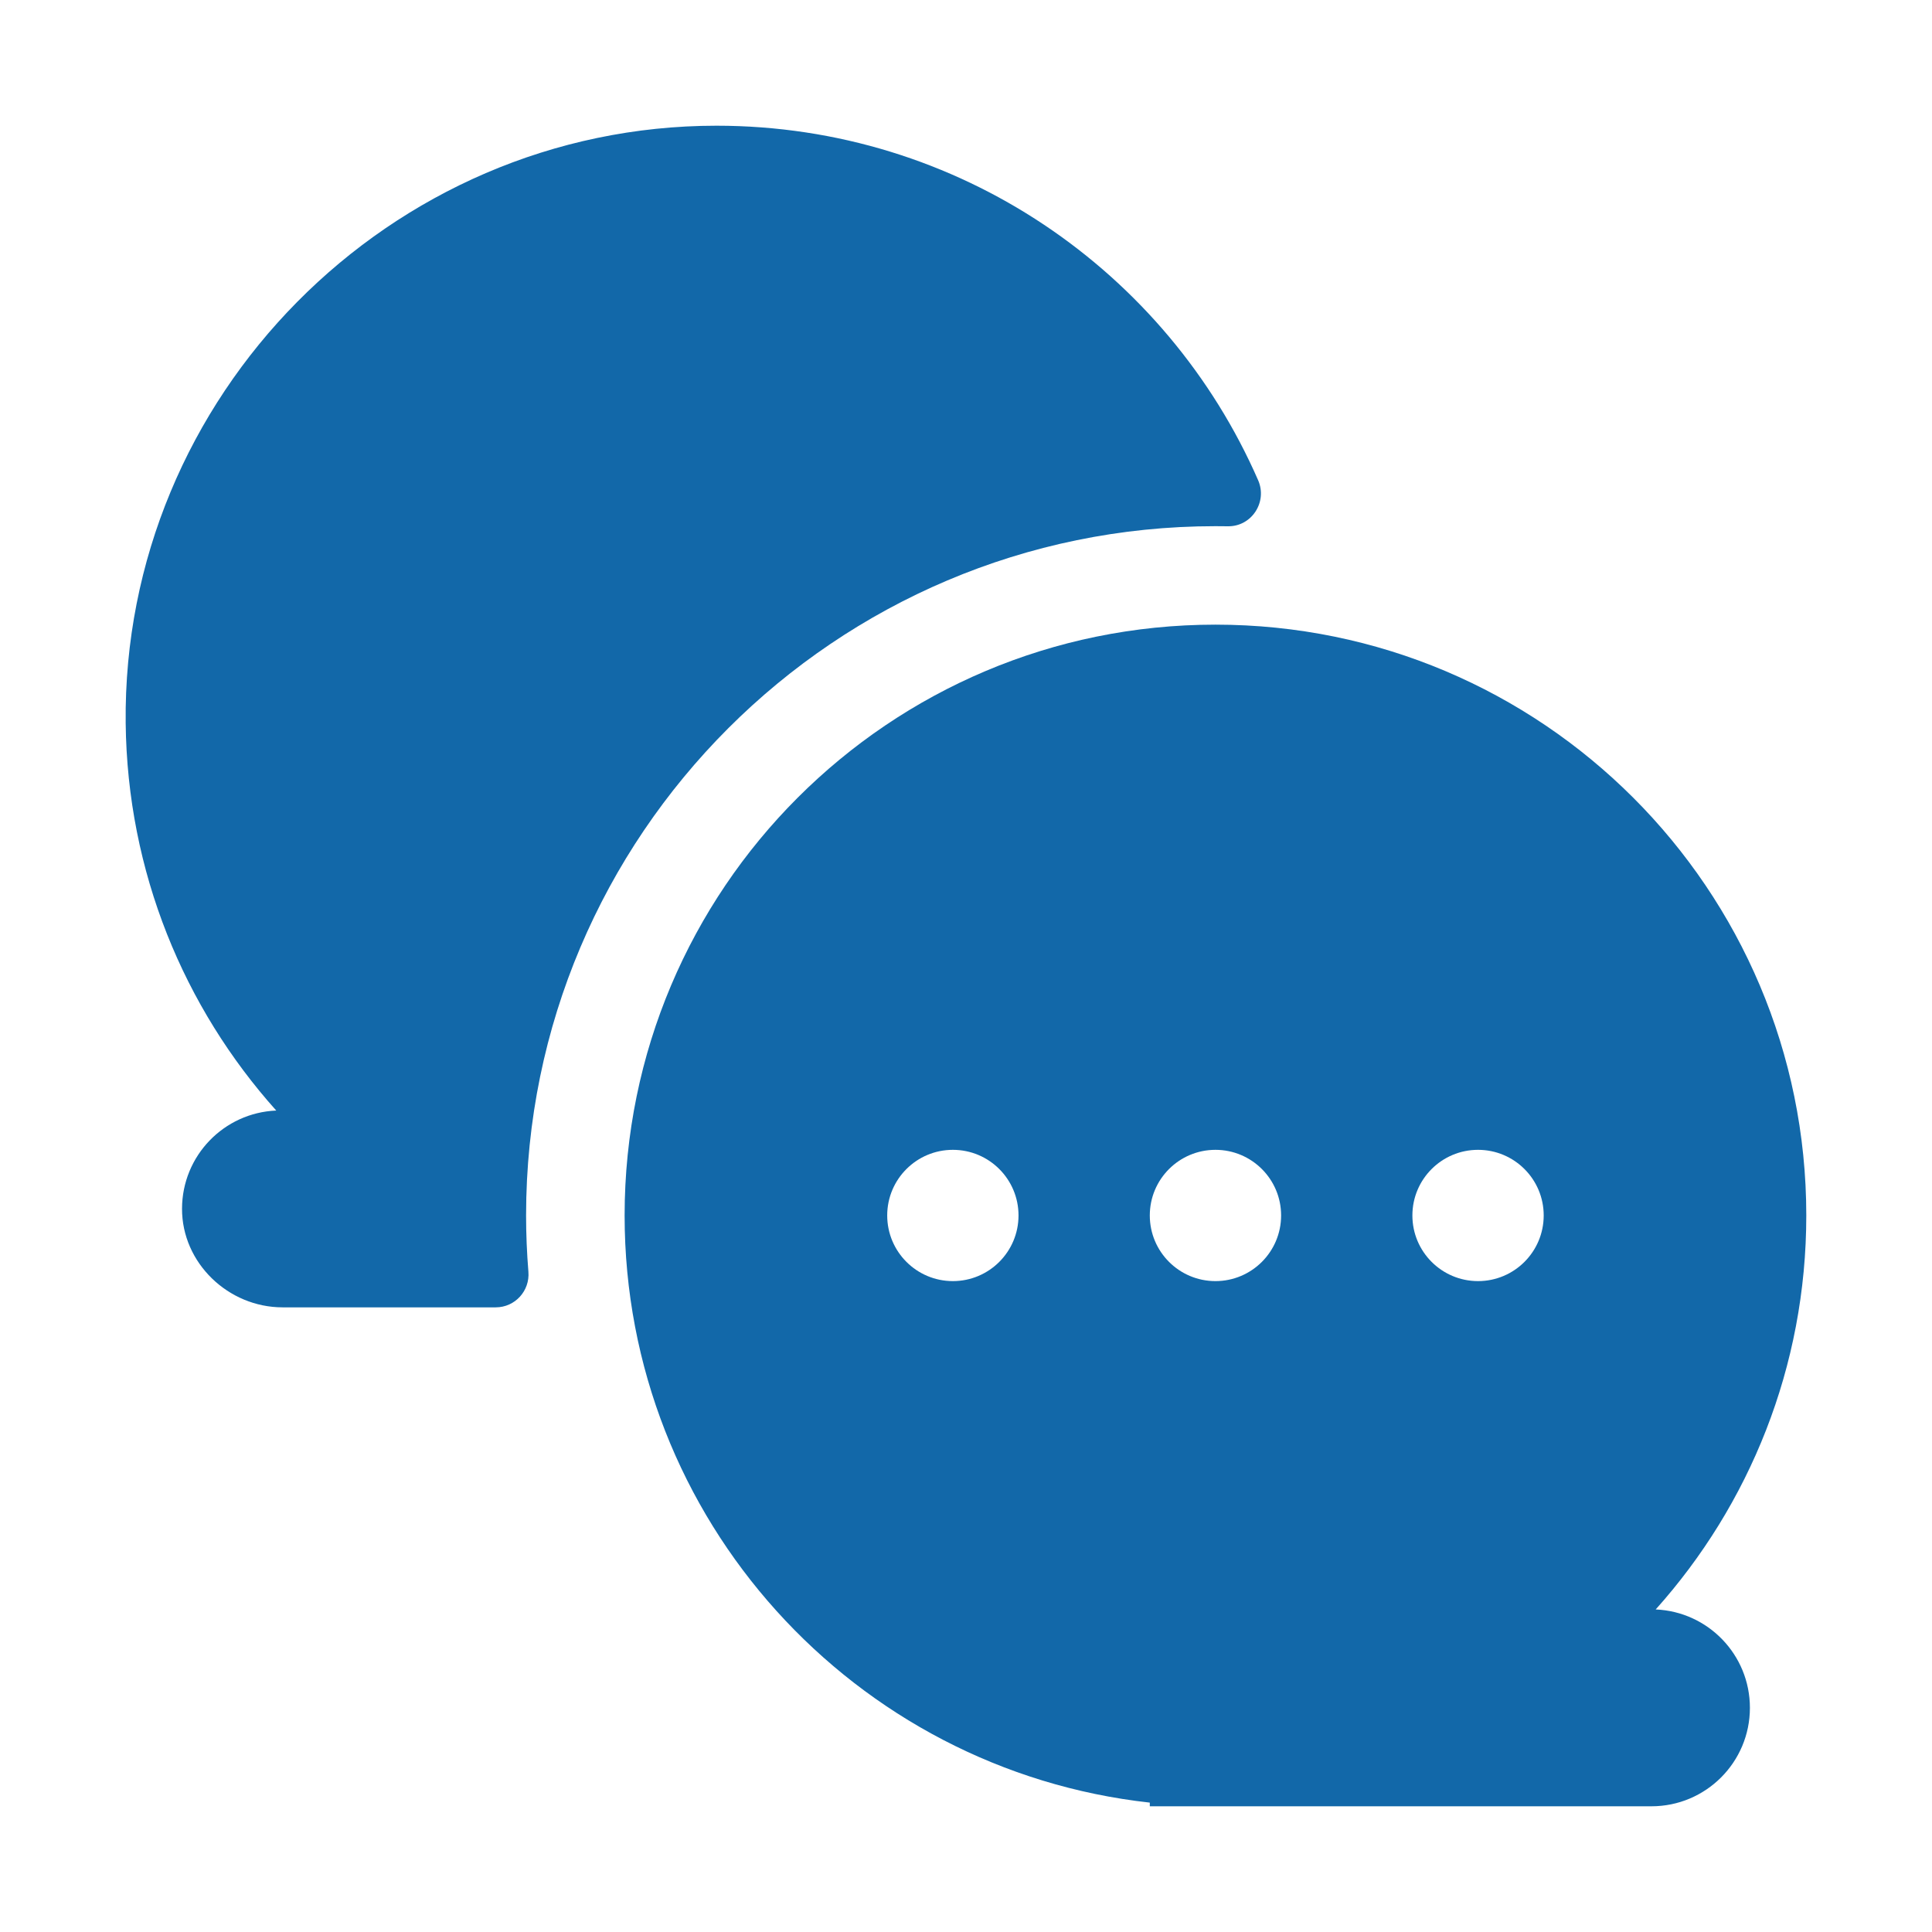
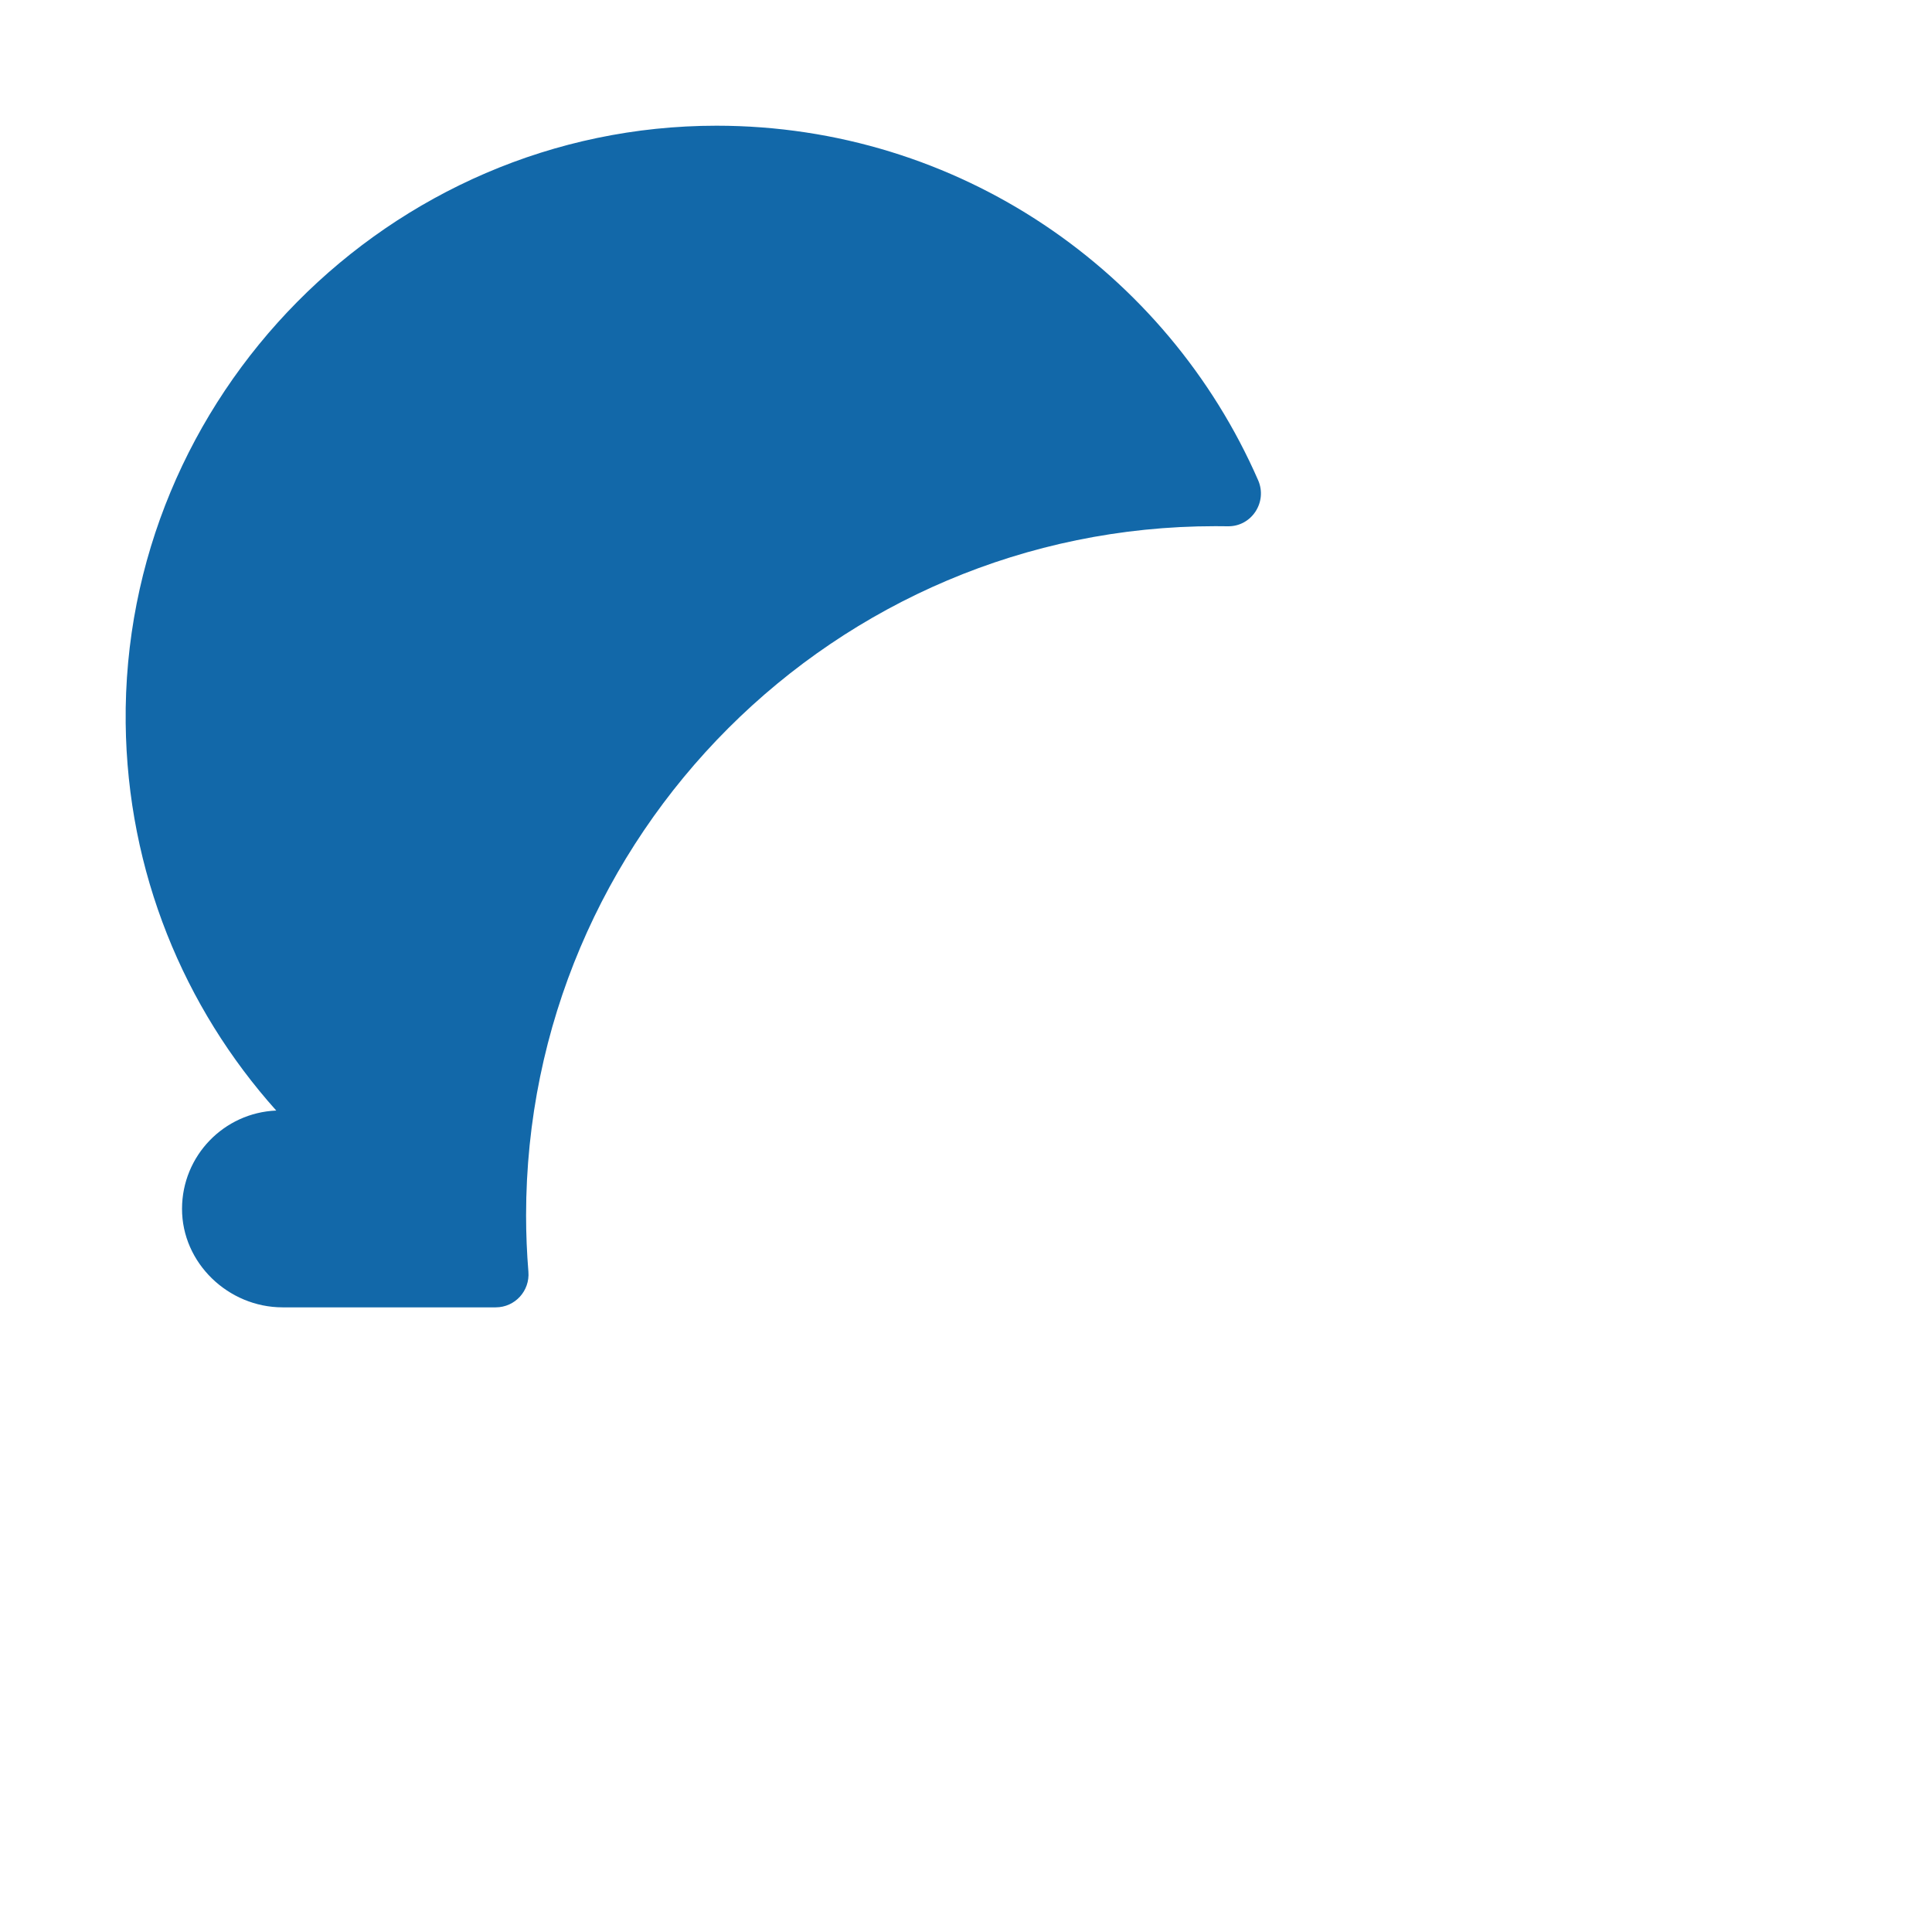
<svg xmlns="http://www.w3.org/2000/svg" width="60" height="60" viewBox="0 0 60 60" fill="none">
  <path d="M16.338 37.747C16.338 25.944 25.942 16.341 37.745 16.341C37.873 16.341 38.001 16.342 38.129 16.344C38.868 16.358 39.369 15.593 39.073 14.915C36.242 8.434 29.776 3.904 22.251 3.904C12.104 3.904 3.793 12.31 3.903 22.456C3.954 27.078 5.713 31.289 8.579 34.489C6.954 34.557 5.658 35.893 5.653 37.534C5.647 39.221 7.089 40.601 8.777 40.601H15.395C15.993 40.601 16.459 40.09 16.41 39.495C16.363 38.916 16.338 38.333 16.338 37.747Z" fill="#1268A9" />
-   <path d="M51.419 49.983C54.327 46.736 56.096 42.449 56.096 37.747C56.096 27.614 47.881 19.399 37.747 19.399C27.613 19.399 19.398 27.614 19.398 37.747C19.398 47.192 26.534 54.968 35.708 55.982V56.096H51.287C52.976 56.096 54.345 54.727 54.345 53.038C54.345 51.393 53.047 50.052 51.419 49.983ZM29.592 39.786C28.466 39.786 27.553 38.873 27.553 37.747C27.553 36.621 28.466 35.709 29.592 35.709C30.718 35.709 31.631 36.621 31.631 37.747C31.631 38.873 30.718 39.786 29.592 39.786ZM37.747 39.786C36.621 39.786 35.708 38.873 35.708 37.747C35.708 36.621 36.621 35.709 37.747 35.709C38.873 35.709 39.786 36.621 39.786 37.747C39.786 38.873 38.873 39.786 37.747 39.786ZM45.902 39.786C44.776 39.786 43.863 38.873 43.863 37.747C43.863 36.621 44.776 35.709 45.902 35.709C47.028 35.709 47.941 36.621 47.941 37.747C47.941 38.873 47.028 39.786 45.902 39.786Z" fill="#1268A9" />
</svg>